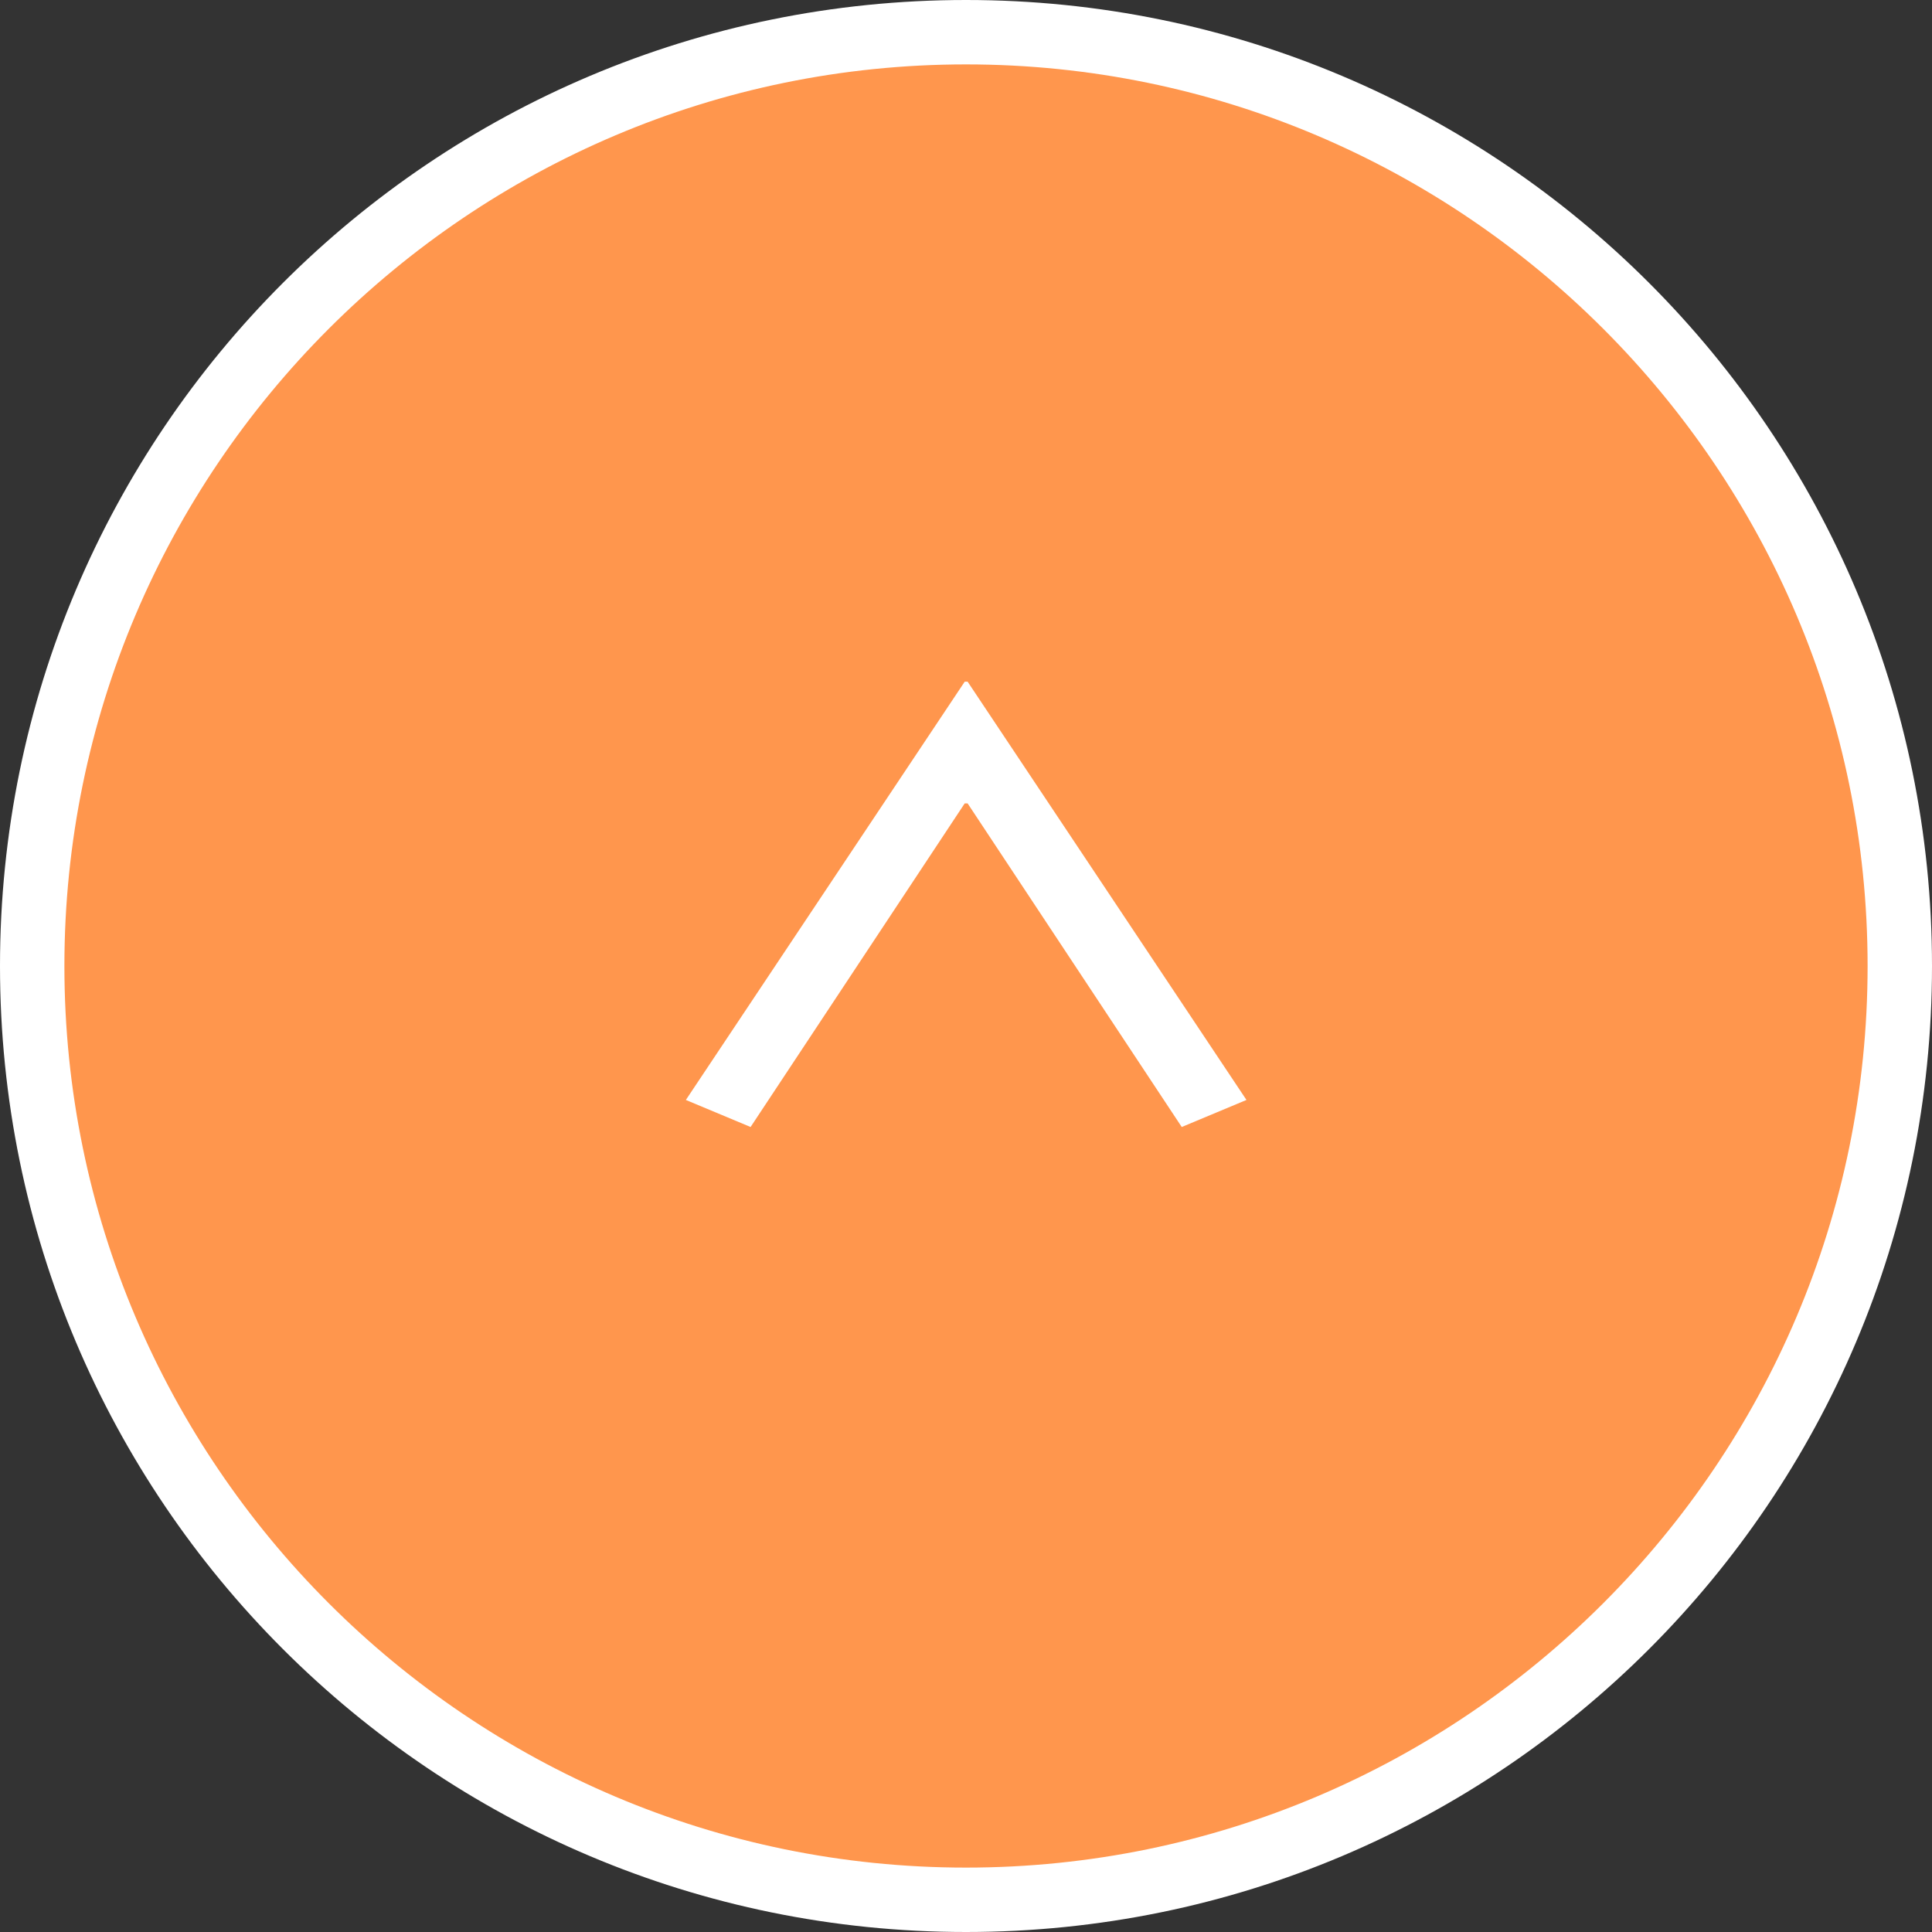
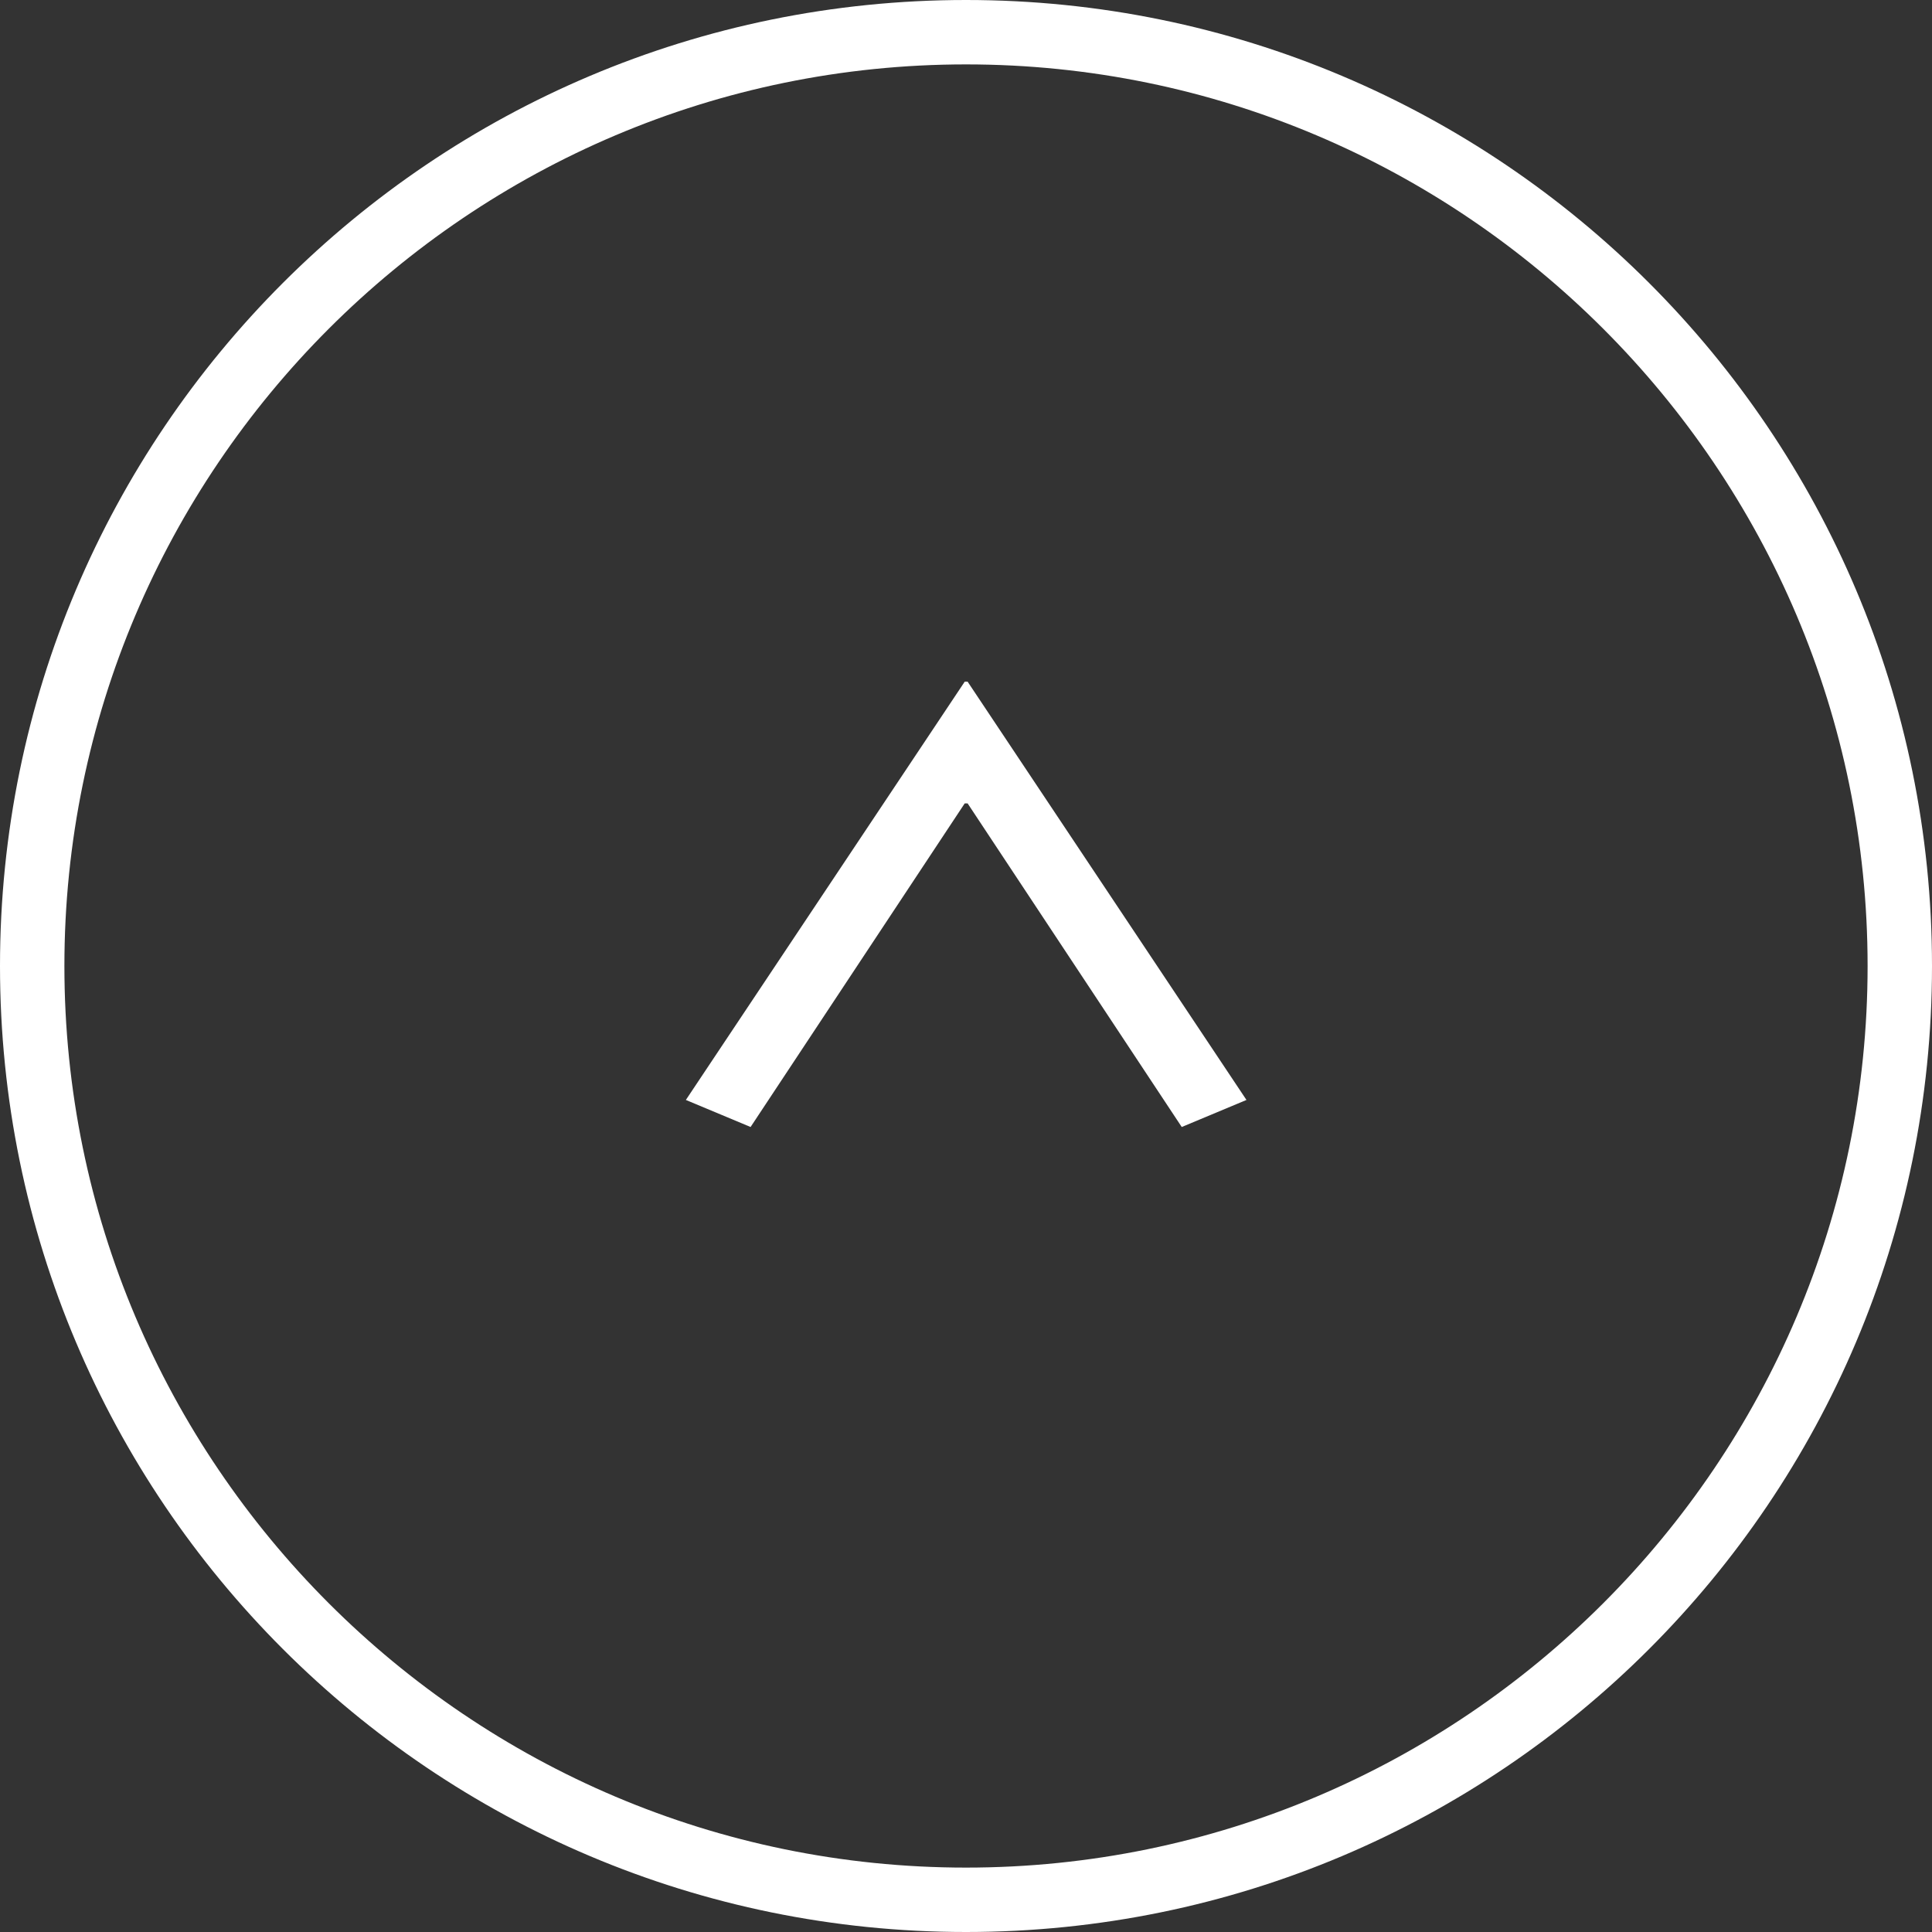
<svg xmlns="http://www.w3.org/2000/svg" id="_レイヤー_2" data-name="レイヤー 2" viewBox="0 0 60 60">
  <rect x="0" y="0" width="60" height="60" fill="#333333" stroke="none" />
  <defs>
    <style>
      .cls-1 {
        fill: #fff;
      }

      .cls-2 {
        fill: #ff964d;
      }
    </style>
  </defs>
  <g id="PC">
    <g>
      <g>
-         <circle class="cls-2" cx="30" cy="30" r="29" />
        <path class="cls-1" d="m30,2c15.44,0,28,12.56,28,28s-12.56,28-28,28S2,45.44,2,30,14.56,2,30,2m0-2C13.43,0,0,13.43,0,30s13.43,30,30,30,30-13.43,30-30S46.57,0,30,0h0Z" />
      </g>
      <path class="cls-1" d="m36.7,35l-6.65-10.05h-.09l-6.65,10.05-2.01-.84,8.66-12.99h.09l8.66,12.99-2.01.84Z" />
    </g>
  </g>
</svg>